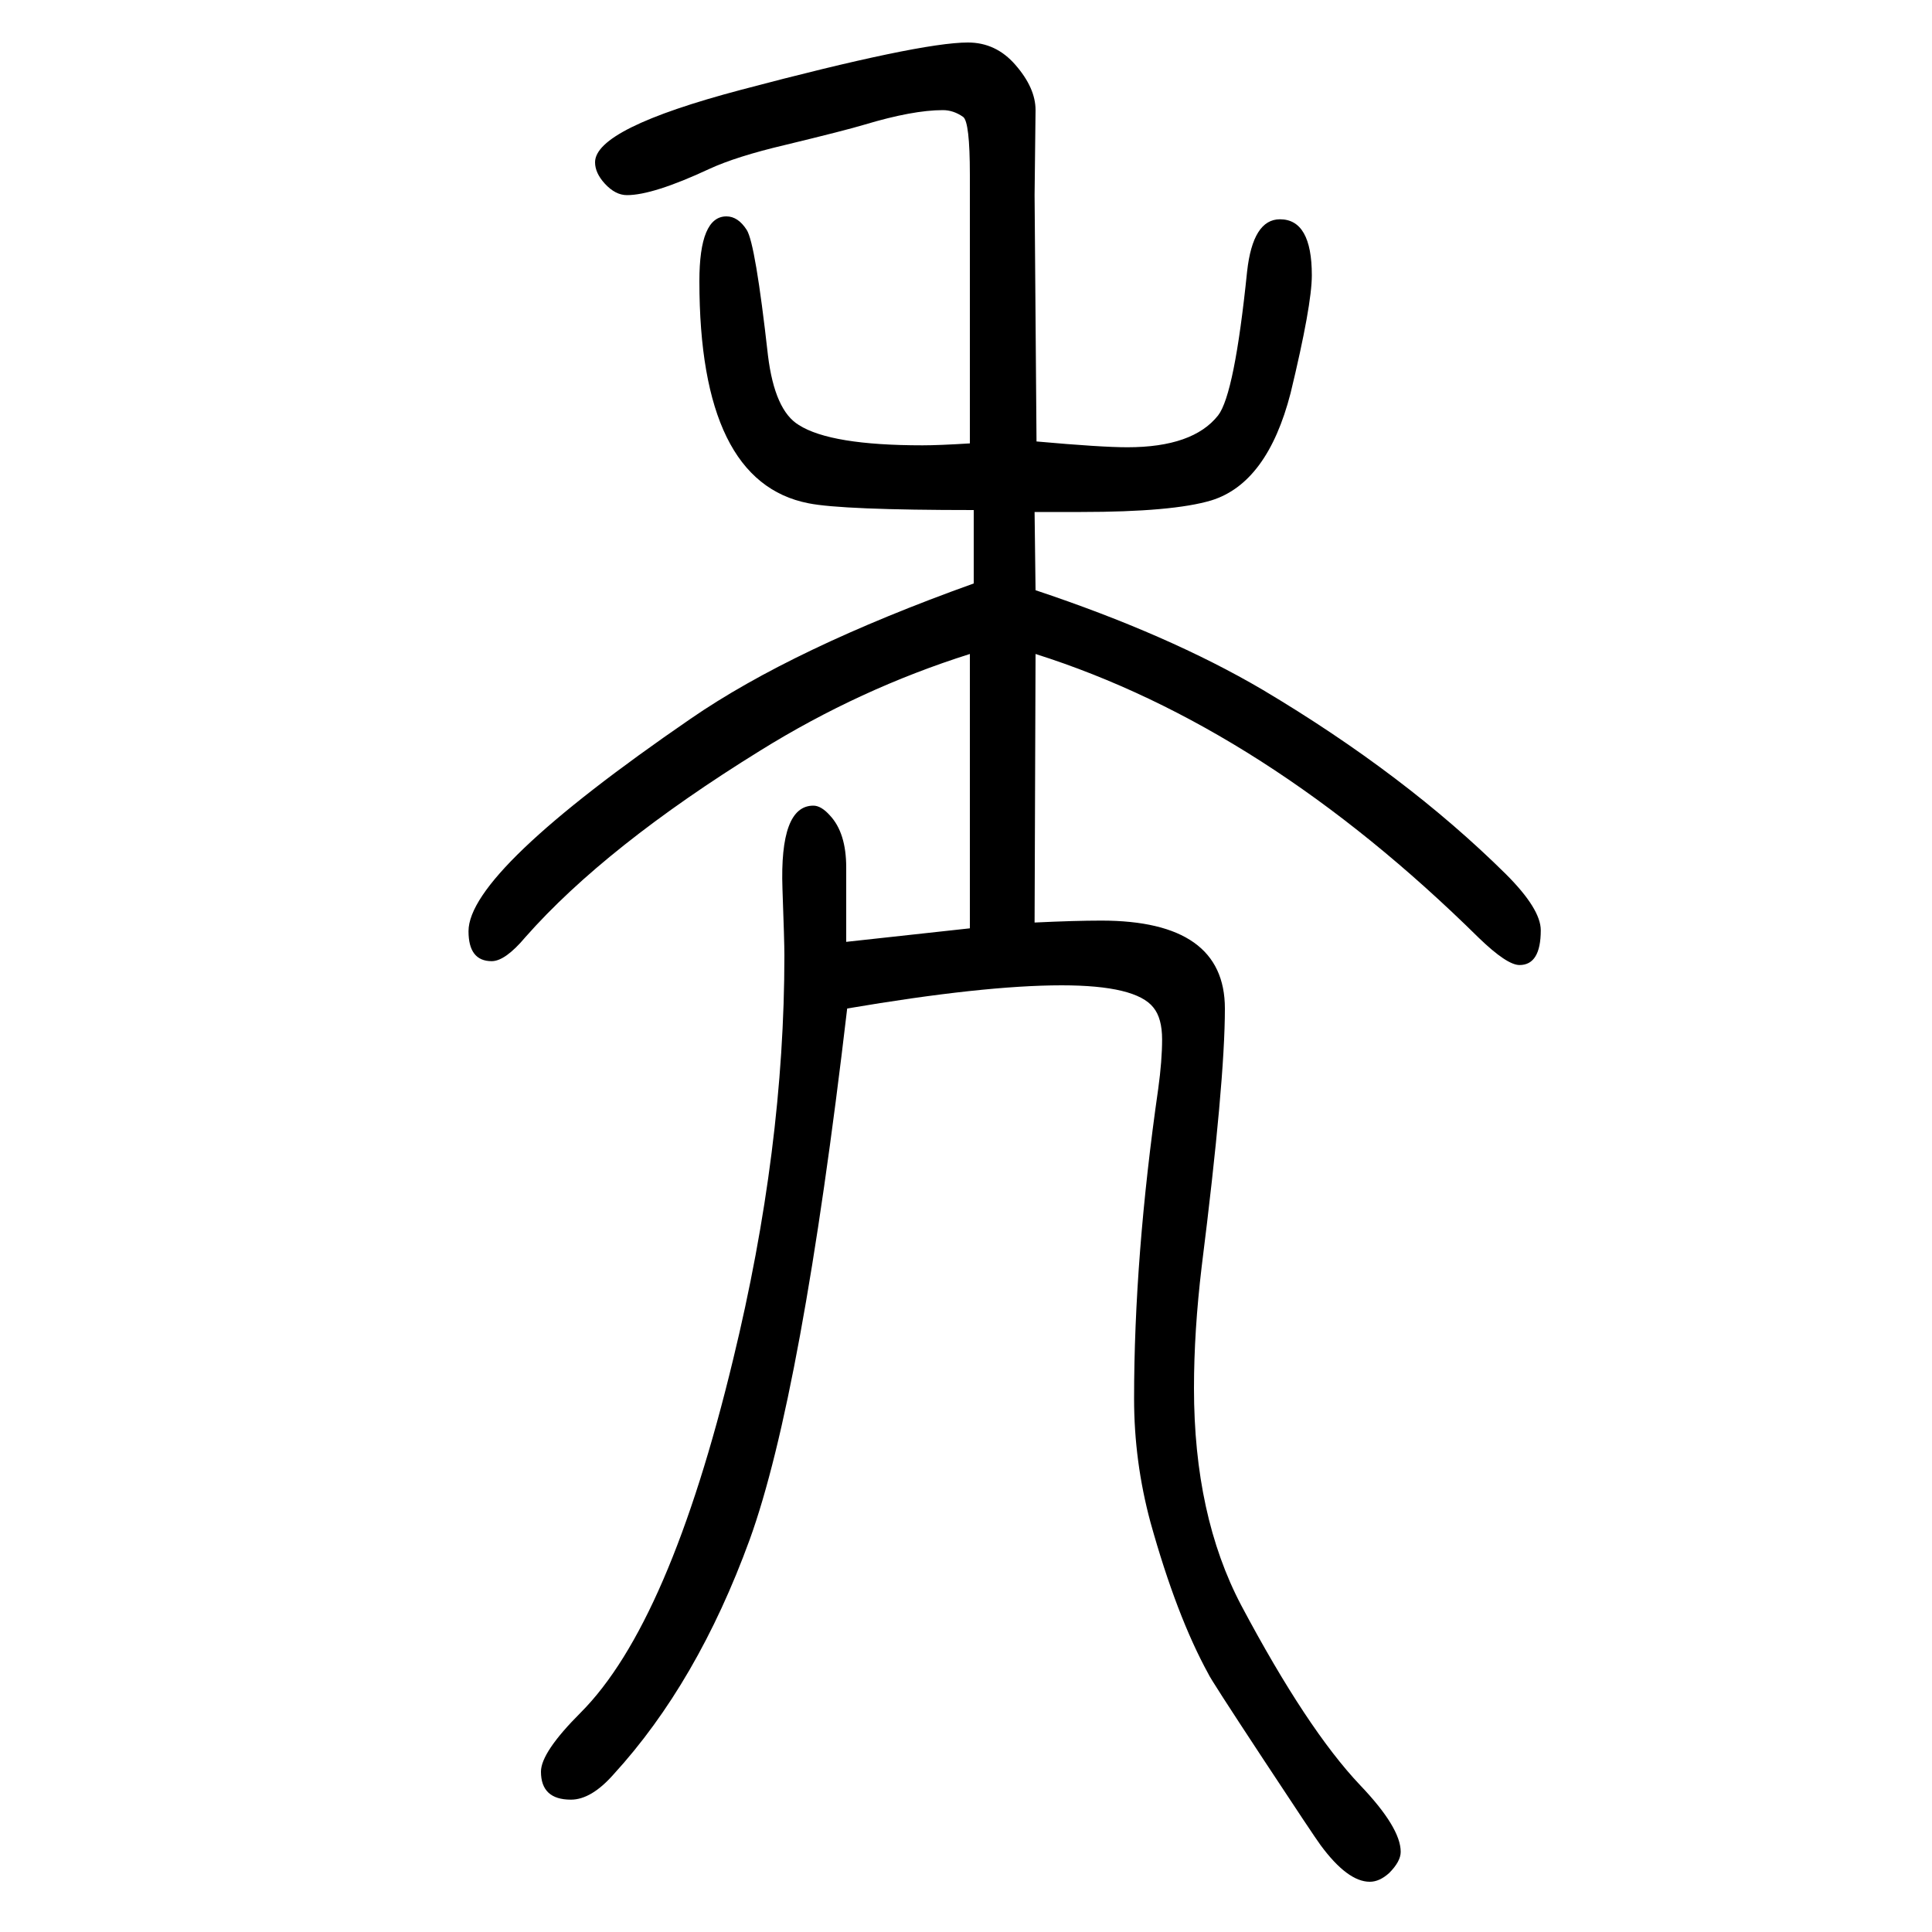
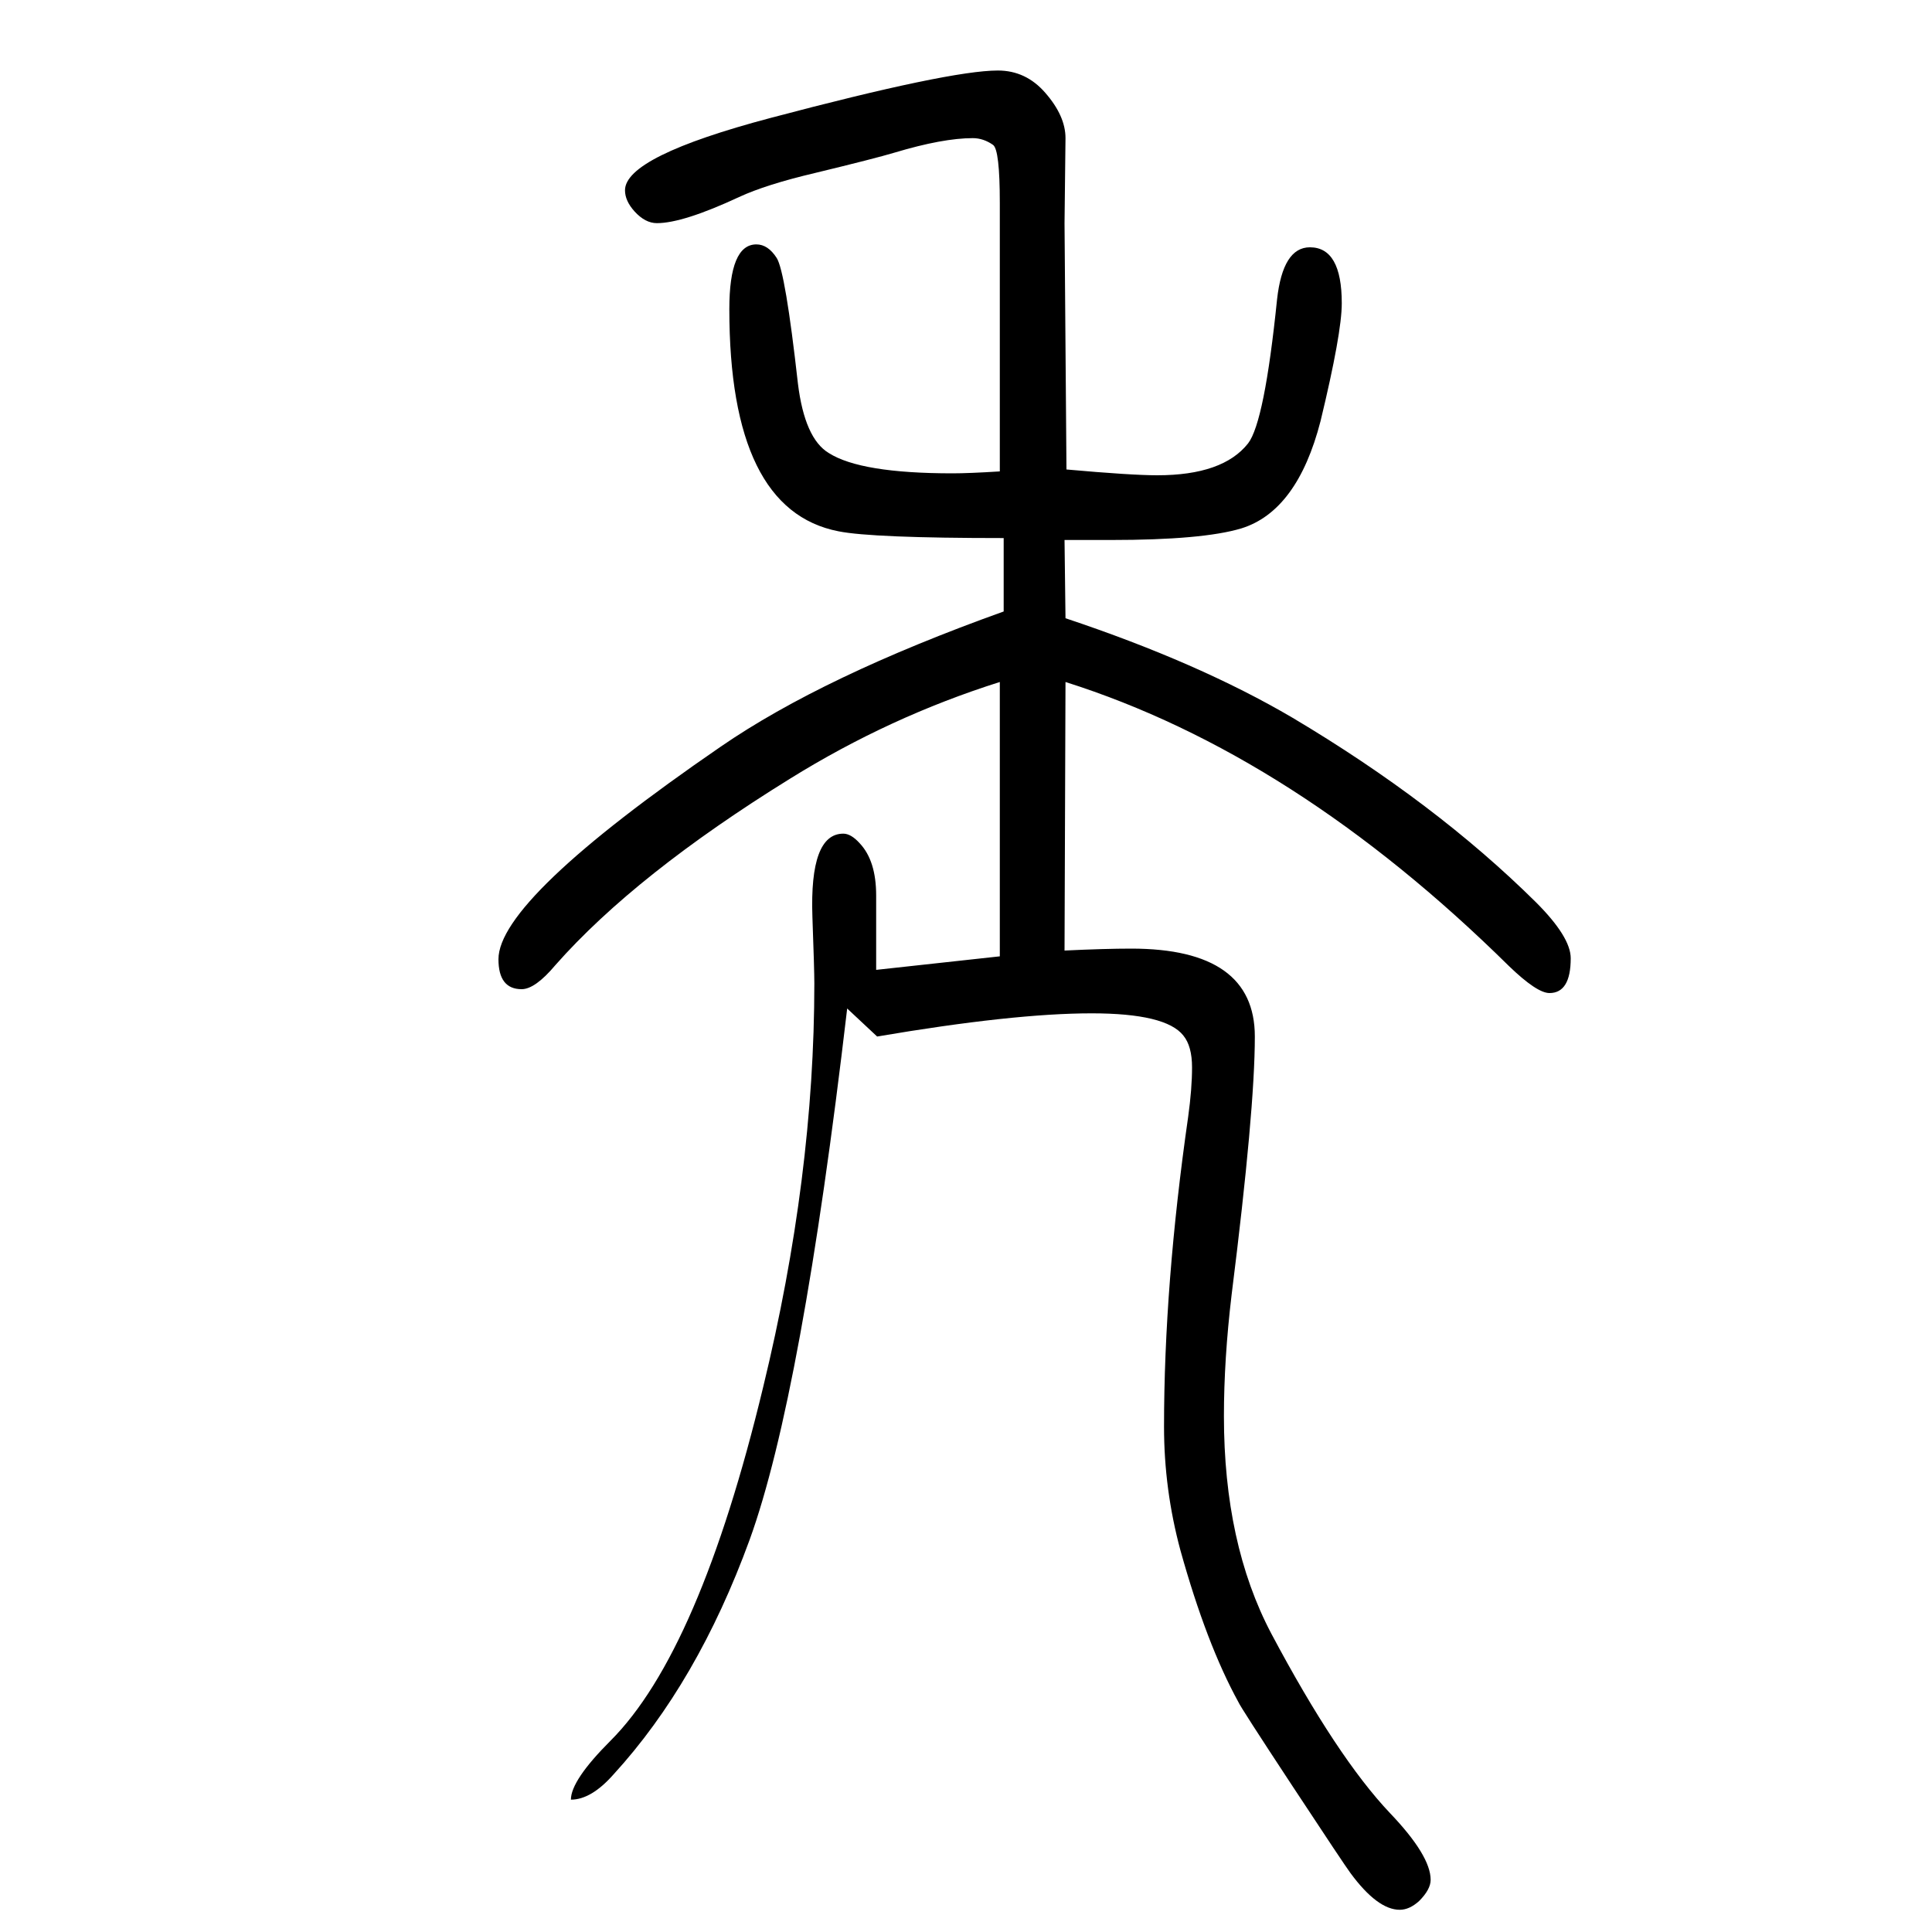
<svg xmlns="http://www.w3.org/2000/svg" height="100" width="100" version="1.1">
-   <path d="M877 606q-47 -401 -101 -550q-54 -148 -141 -243q-23 -26 -44 -26q-31 0 -31 29q0 20 41 61q92 92 158 366q53 218 53 418q0 14 -2 69q-3 86 32 86q8 0 17 -10q17 -18 17 -54v-77l128 14v284q-114 -36 -217 -100q-160 -99 -243 -193q-21 -25 -35 -25q-24 0 -24 31 q0 62 230 220q106 73 293 140v76q-136 0 -171 7q-113 22 -113 230q0 67 28 67q12 0 21 -14t22 -130q7 -57 32 -72q33 -21 128 -21q17 0 49 2v278q0 55 -7 60q-10 7 -21 7q-31 0 -81 -15q-20 -6 -82 -21q-51 -12 -79 -25q-58 -27 -85 -27q-12 0 -23 12q-10 11 -10 22 q0 35 151 75q185 49 235 49q29 0 49 -23q21 -24 21 -47l-1 -88l2 -255q67 -6 94 -6q68 0 94 33q17 22 30 149q6 54 34 54q33 0 33 -58q0 -31 -22 -122q-24 -93 -82 -111q-40 -12 -135 -12h-48l1 -81q138 -46 235 -103q148 -88 252 -191q36 -36 36 -58q0 -36 -22 -36 q-13 0 -42 28q-222 219 -459 294l-1 -278q42 2 69 2q128 0 128 -91q0 -76 -24 -267q-8 -67 -8 -126q0 -132 49 -225q68 -128 123 -186q42 -44 42 -69q0 -10 -12 -22q-10 -9 -20 -9q-23 0 -51 38q-6 8 -60 90t-56 87q-33 60 -60 157q-17 63 -17 128q0 147 25 321q4 29 4 51 t-9 33q-18 23 -95 23q-81 0 -222 -24z" style="" transform="scale(0.05 -0.05) translate(0 -1650)" />
+   <path d="M877 606q-47 -401 -101 -550q-54 -148 -141 -243q-23 -26 -44 -26q0 20 41 61q92 92 158 366q53 218 53 418q0 14 -2 69q-3 86 32 86q8 0 17 -10q17 -18 17 -54v-77l128 14v284q-114 -36 -217 -100q-160 -99 -243 -193q-21 -25 -35 -25q-24 0 -24 31 q0 62 230 220q106 73 293 140v76q-136 0 -171 7q-113 22 -113 230q0 67 28 67q12 0 21 -14t22 -130q7 -57 32 -72q33 -21 128 -21q17 0 49 2v278q0 55 -7 60q-10 7 -21 7q-31 0 -81 -15q-20 -6 -82 -21q-51 -12 -79 -25q-58 -27 -85 -27q-12 0 -23 12q-10 11 -10 22 q0 35 151 75q185 49 235 49q29 0 49 -23q21 -24 21 -47l-1 -88l2 -255q67 -6 94 -6q68 0 94 33q17 22 30 149q6 54 34 54q33 0 33 -58q0 -31 -22 -122q-24 -93 -82 -111q-40 -12 -135 -12h-48l1 -81q138 -46 235 -103q148 -88 252 -191q36 -36 36 -58q0 -36 -22 -36 q-13 0 -42 28q-222 219 -459 294l-1 -278q42 2 69 2q128 0 128 -91q0 -76 -24 -267q-8 -67 -8 -126q0 -132 49 -225q68 -128 123 -186q42 -44 42 -69q0 -10 -12 -22q-10 -9 -20 -9q-23 0 -51 38q-6 8 -60 90t-56 87q-33 60 -60 157q-17 63 -17 128q0 147 25 321q4 29 4 51 t-9 33q-18 23 -95 23q-81 0 -222 -24z" style="" transform="scale(0.05 -0.05) translate(0 -1650)" />
</svg>